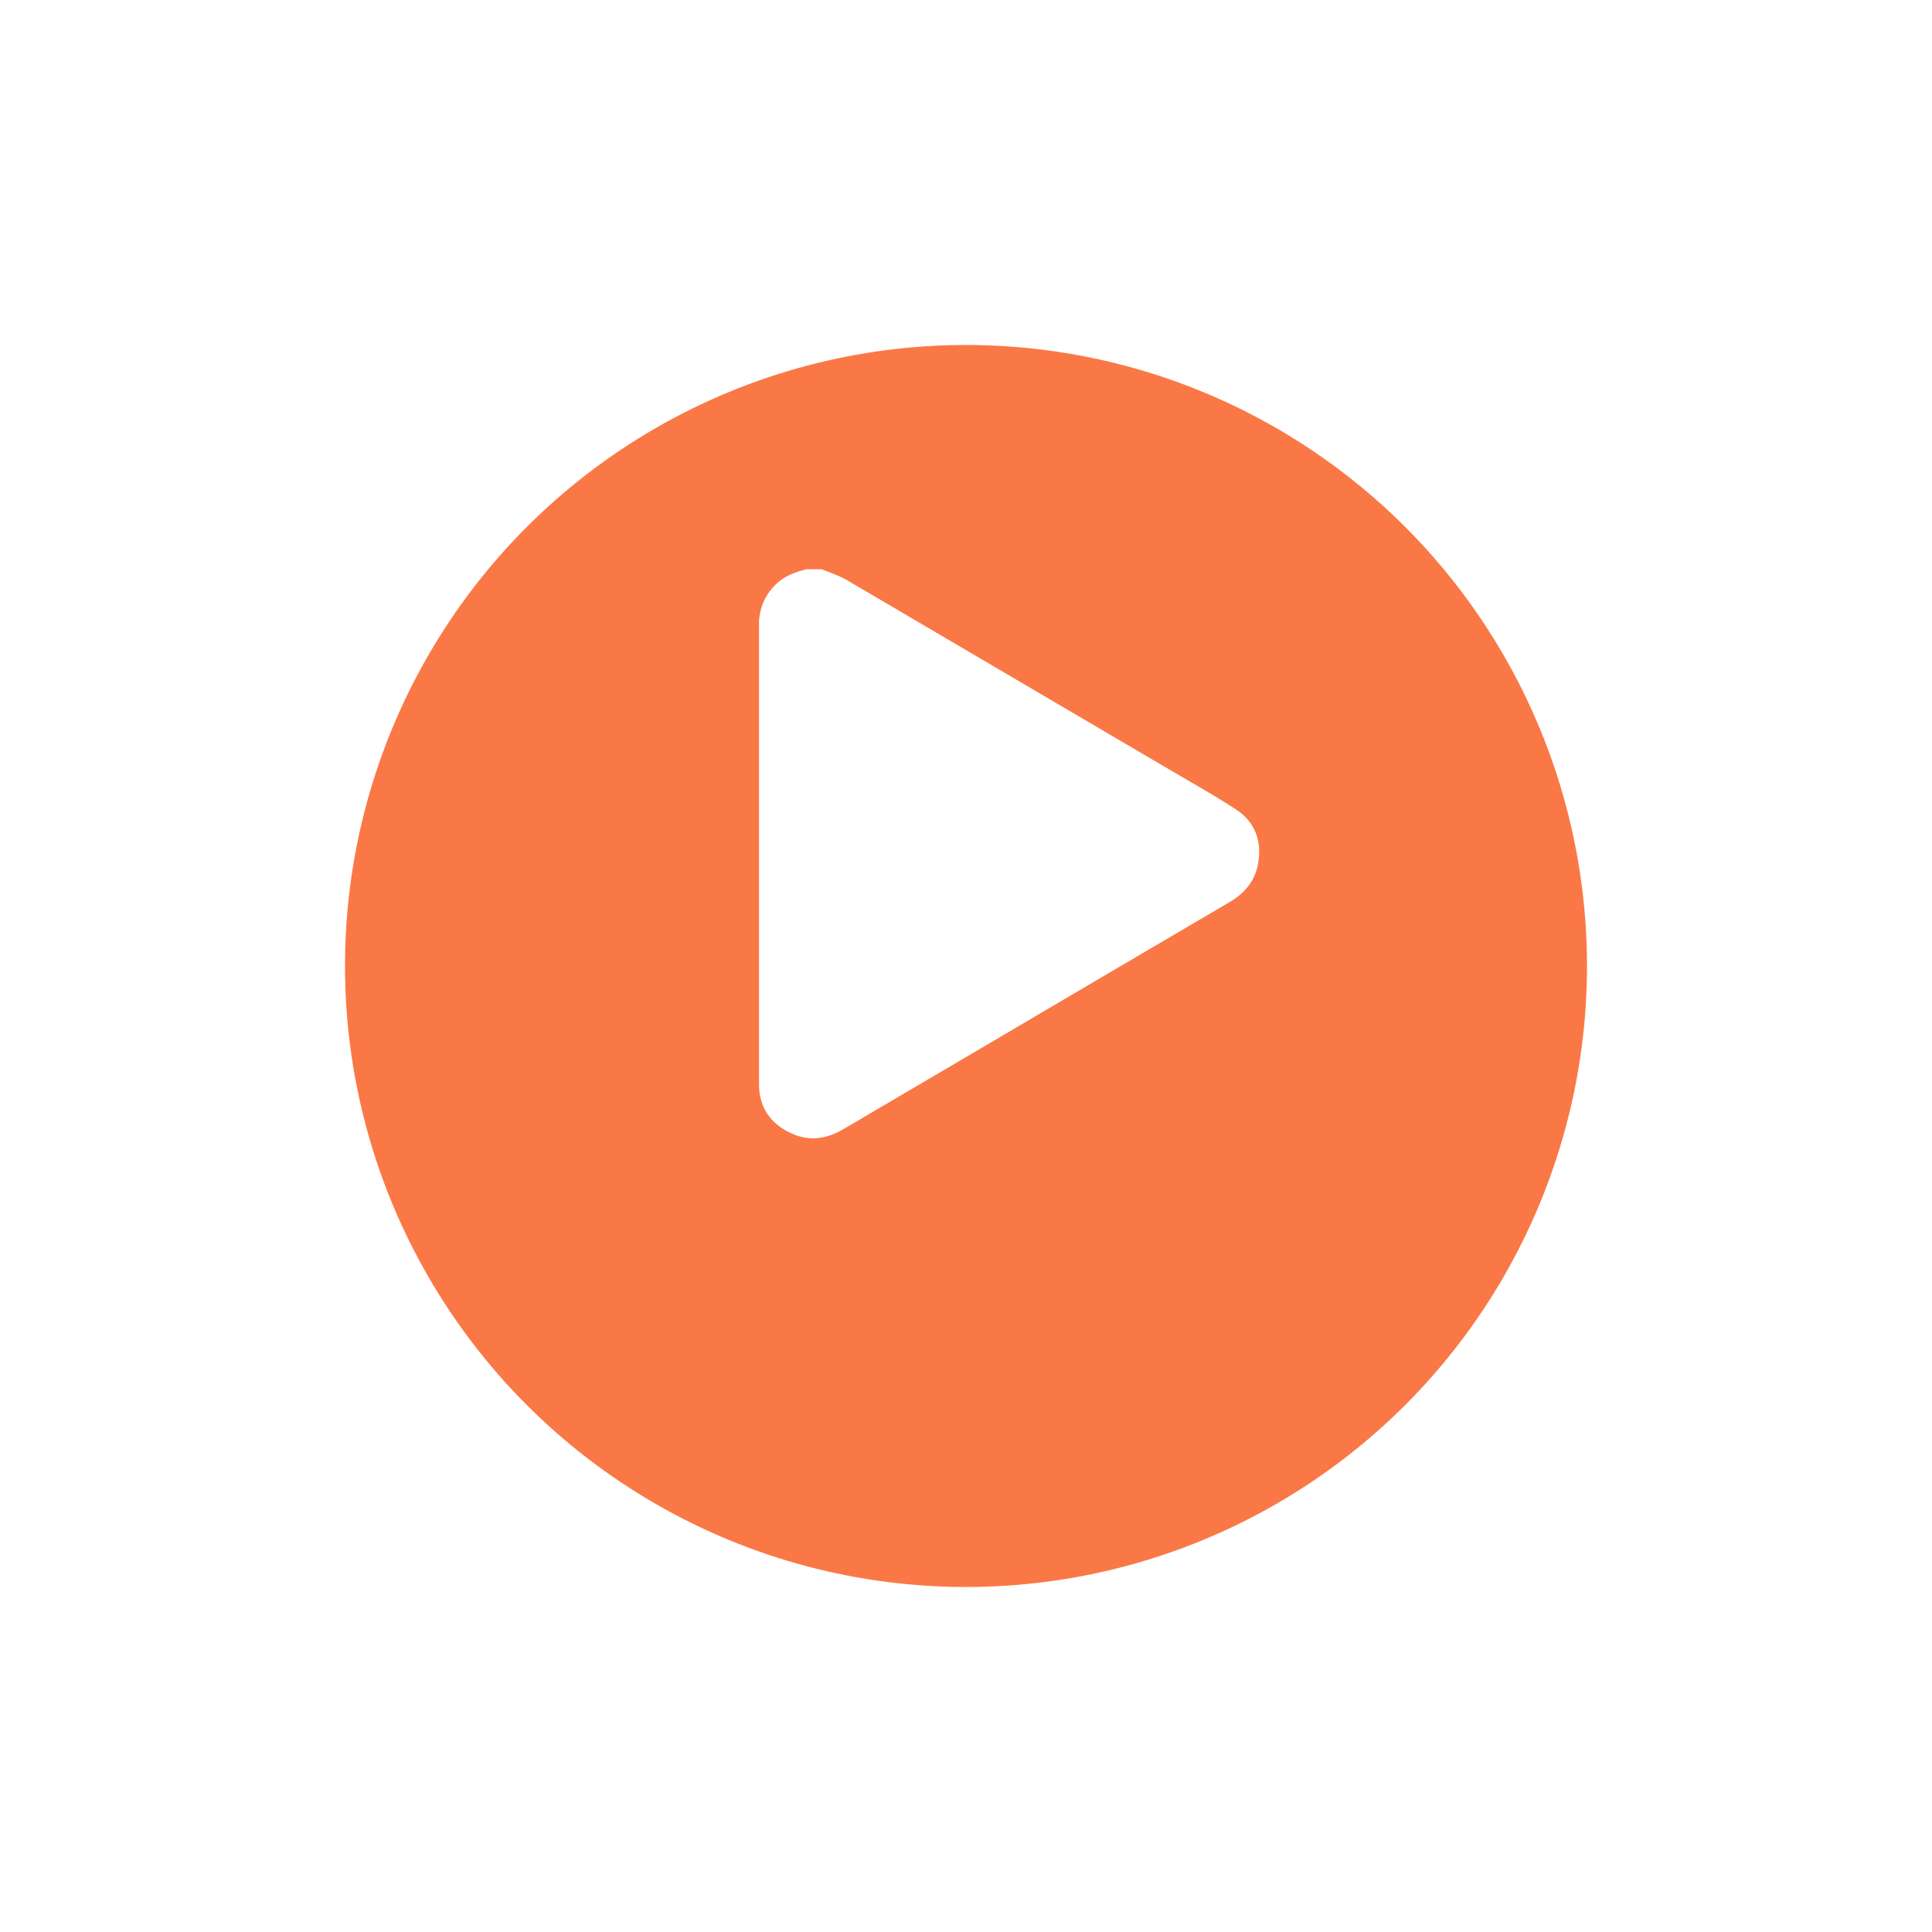
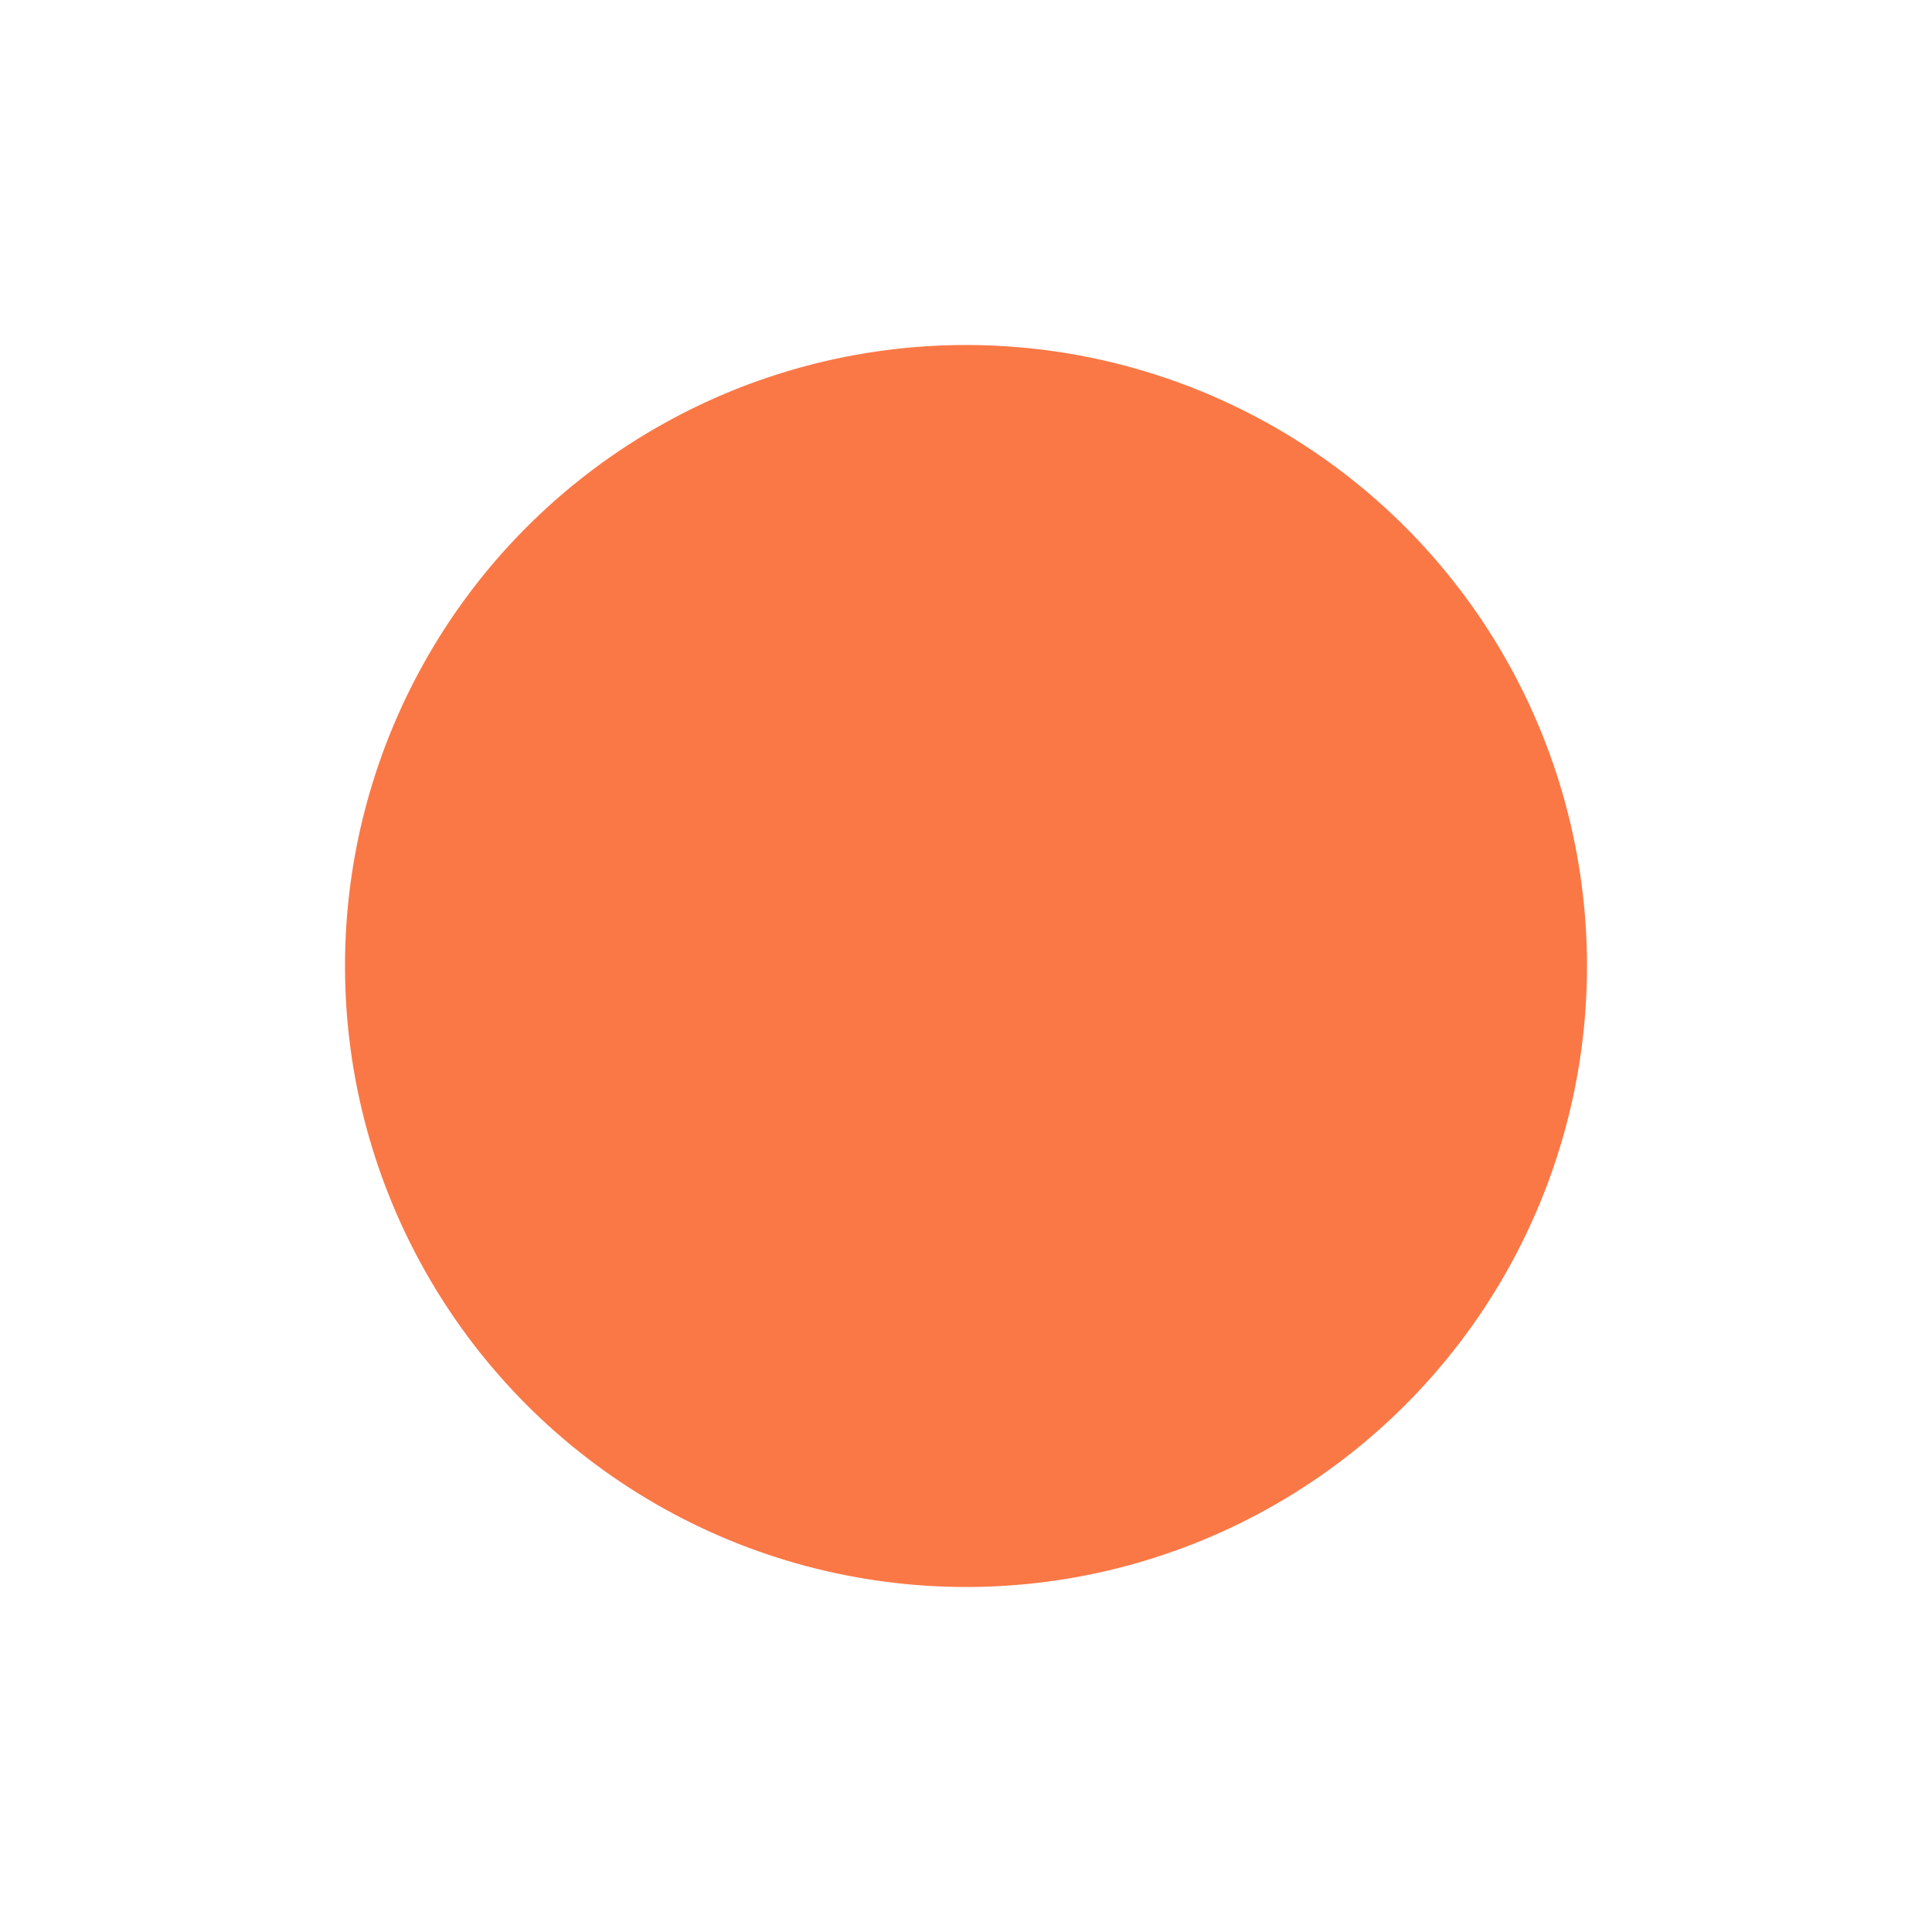
<svg xmlns="http://www.w3.org/2000/svg" width="112" height="112" viewBox="0 0 112 112" fill="none">
  <g filter="url(#filter0_d_2168_181)">
    <circle cx="56" cy="50" r="36" fill="#FA7846" />
  </g>
  <g clip-path="url(#clip0_2168_181)">
    <path d="M46.724 33C47.023 33 47.322 33 47.638 33C48.119 33.198 48.634 33.364 49.066 33.612C55.145 37.183 61.224 40.754 67.303 44.325C68.748 45.185 70.226 45.995 71.621 46.904C72.751 47.632 73.166 48.739 72.934 50.062C72.751 51.087 72.136 51.798 71.256 52.311C66.472 55.121 61.672 57.932 56.889 60.759C54.231 62.33 51.557 63.884 48.9 65.454C47.92 66.033 46.907 66.182 45.877 65.702C44.664 65.157 44 64.181 44 62.859C44 53.947 44 45.02 44 36.092C44 36.075 44 36.042 44 36.026C44.05 35.149 44.399 34.405 45.063 33.794C45.528 33.364 46.126 33.165 46.724 33Z" fill="white" />
  </g>
  <defs>
    <filter id="filter0_d_2168_181" x="0" y="0" width="112" height="112" filterUnits="userSpaceOnUse" color-interpolation-filters="sRGB">
      <feFlood flood-opacity="0" result="BackgroundImageFix" />
      <feColorMatrix in="SourceAlpha" type="matrix" values="0 0 0 0 0 0 0 0 0 0 0 0 0 0 0 0 0 0 127 0" result="hardAlpha" />
      <feOffset dy="6" />
      <feGaussianBlur stdDeviation="10" />
      <feComposite in2="hardAlpha" operator="out" />
      <feColorMatrix type="matrix" values="0 0 0 0 0.118 0 0 0 0 0.145 0 0 0 0 0.2 0 0 0 0.2 0" />
      <feBlend mode="normal" in2="BackgroundImageFix" result="effect1_dropShadow_2168_181" />
      <feBlend mode="normal" in="SourceGraphic" in2="effect1_dropShadow_2168_181" result="shape" />
    </filter>
    <clipPath id="clip0_2168_181">
-       <rect width="29" height="33" fill="white" transform="translate(44 33)" />
-     </clipPath>
+       </clipPath>
  </defs>
</svg>